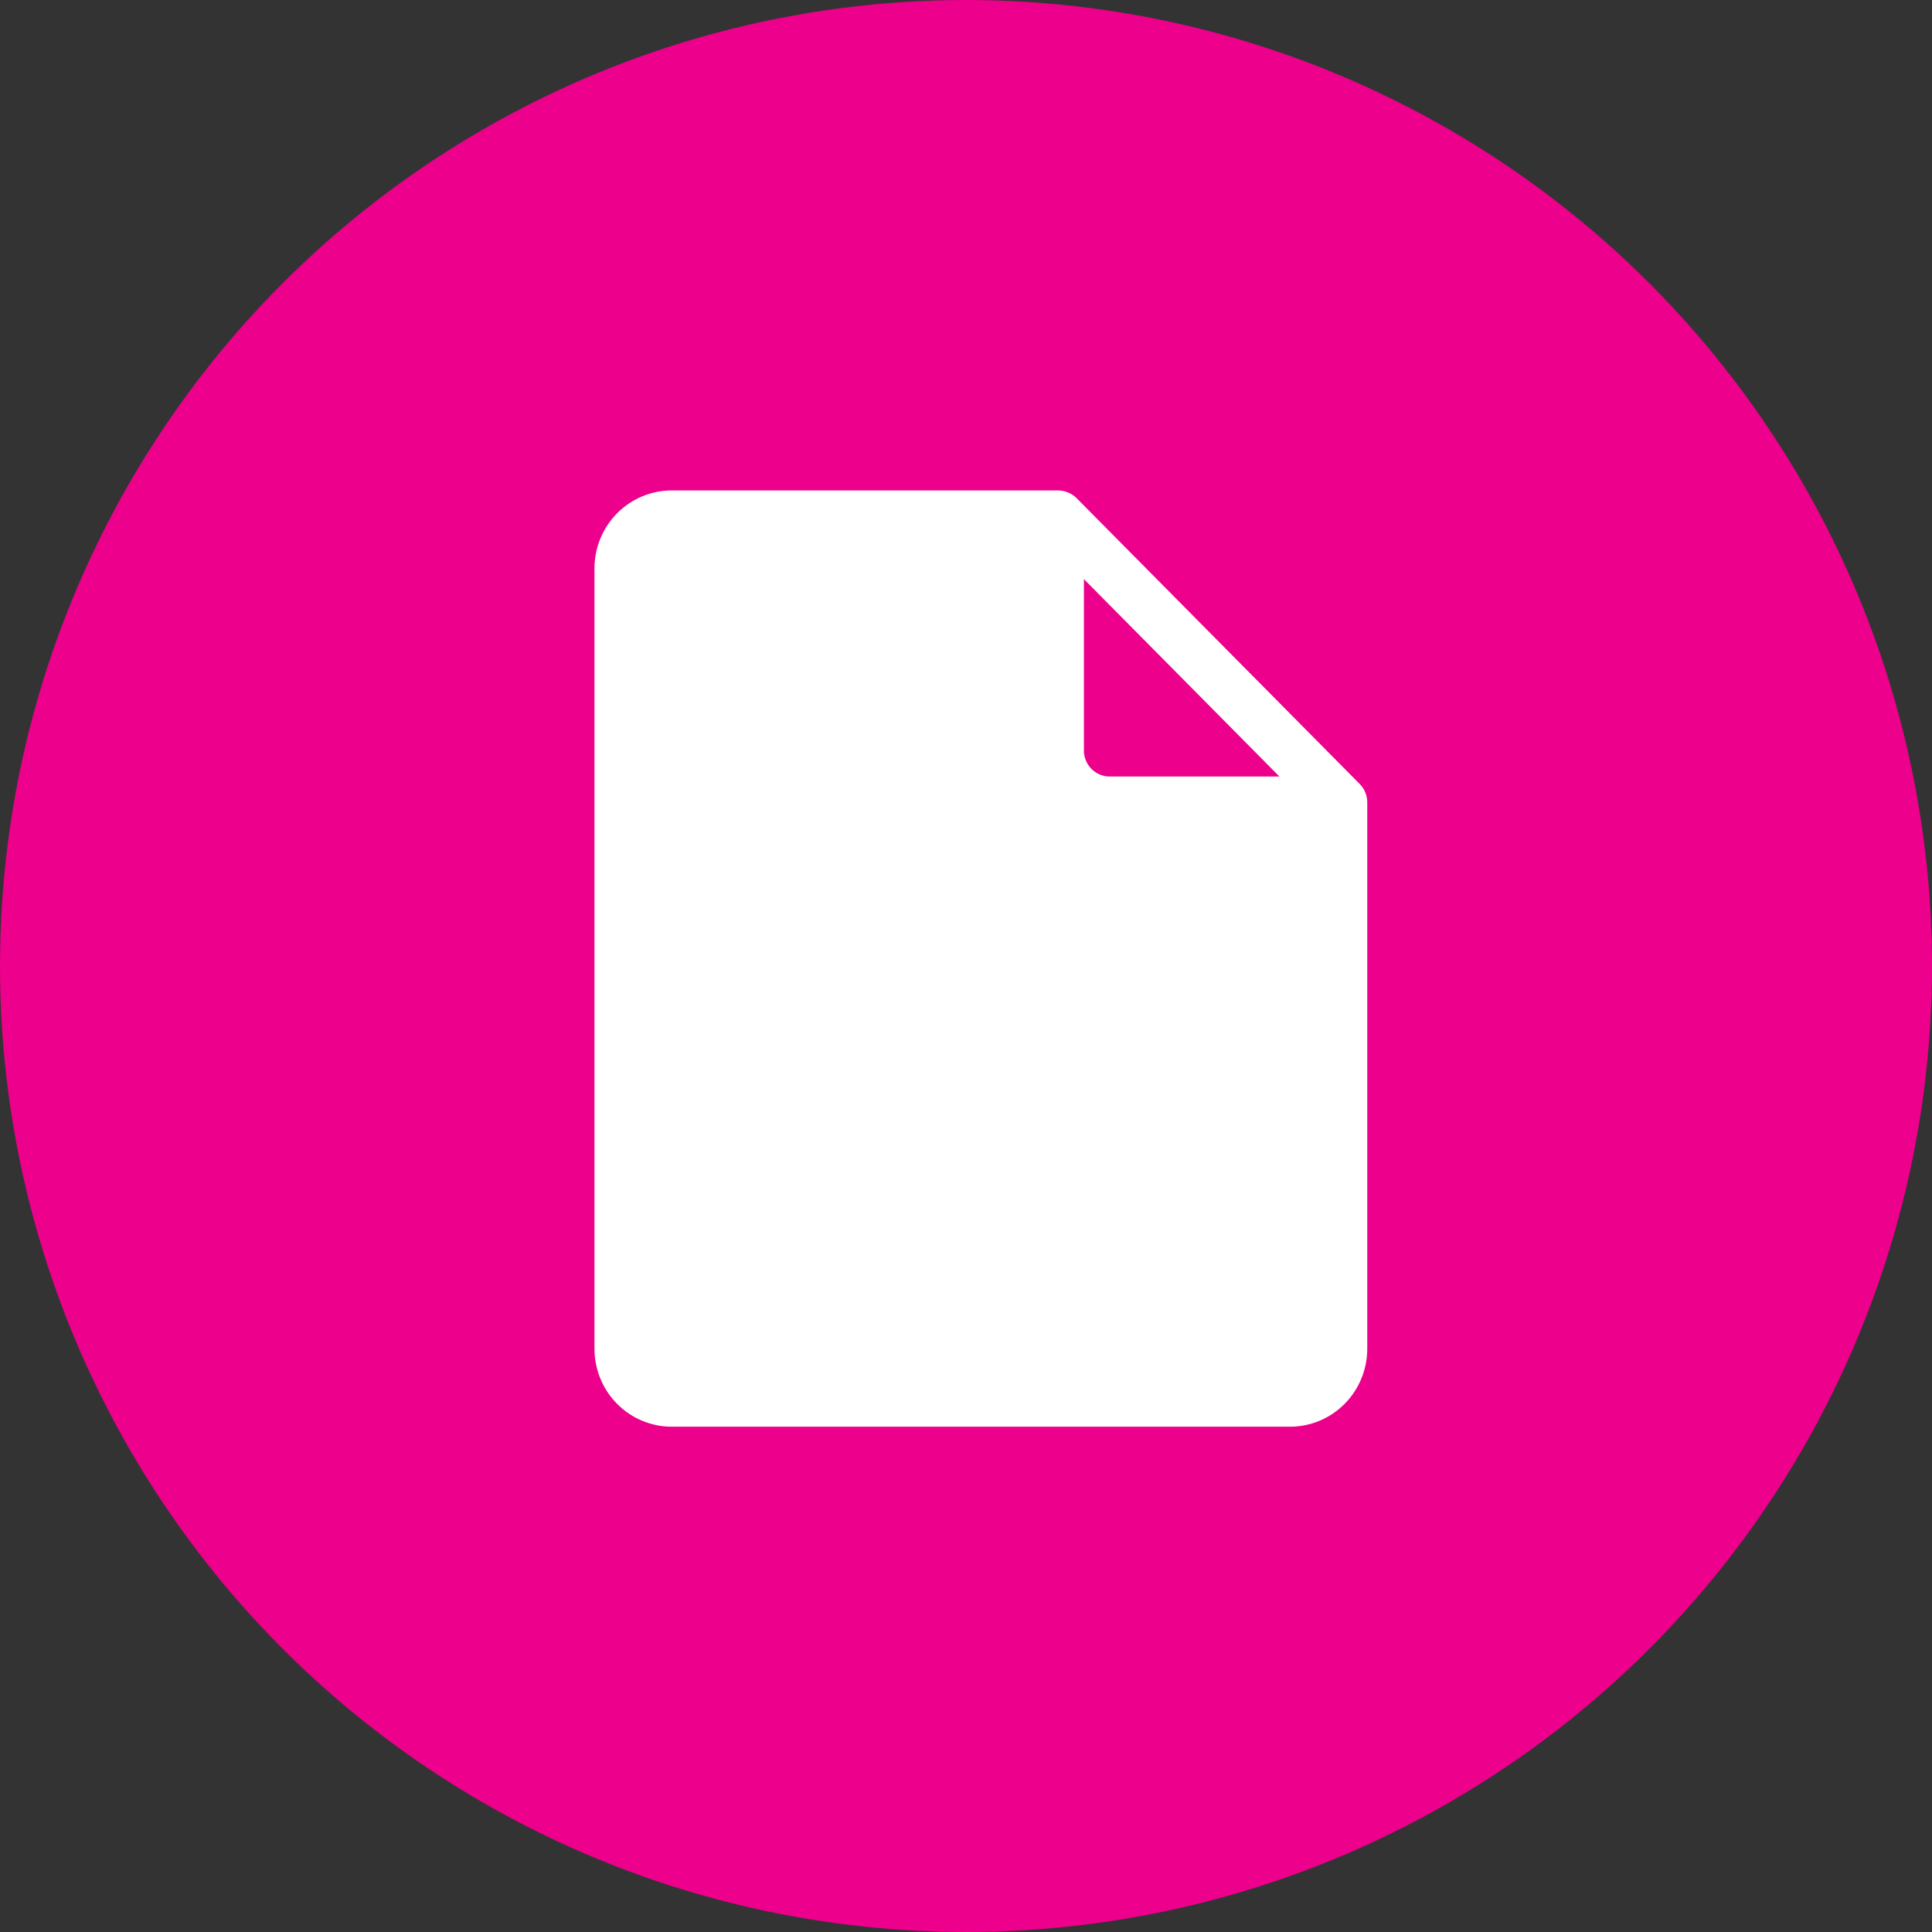
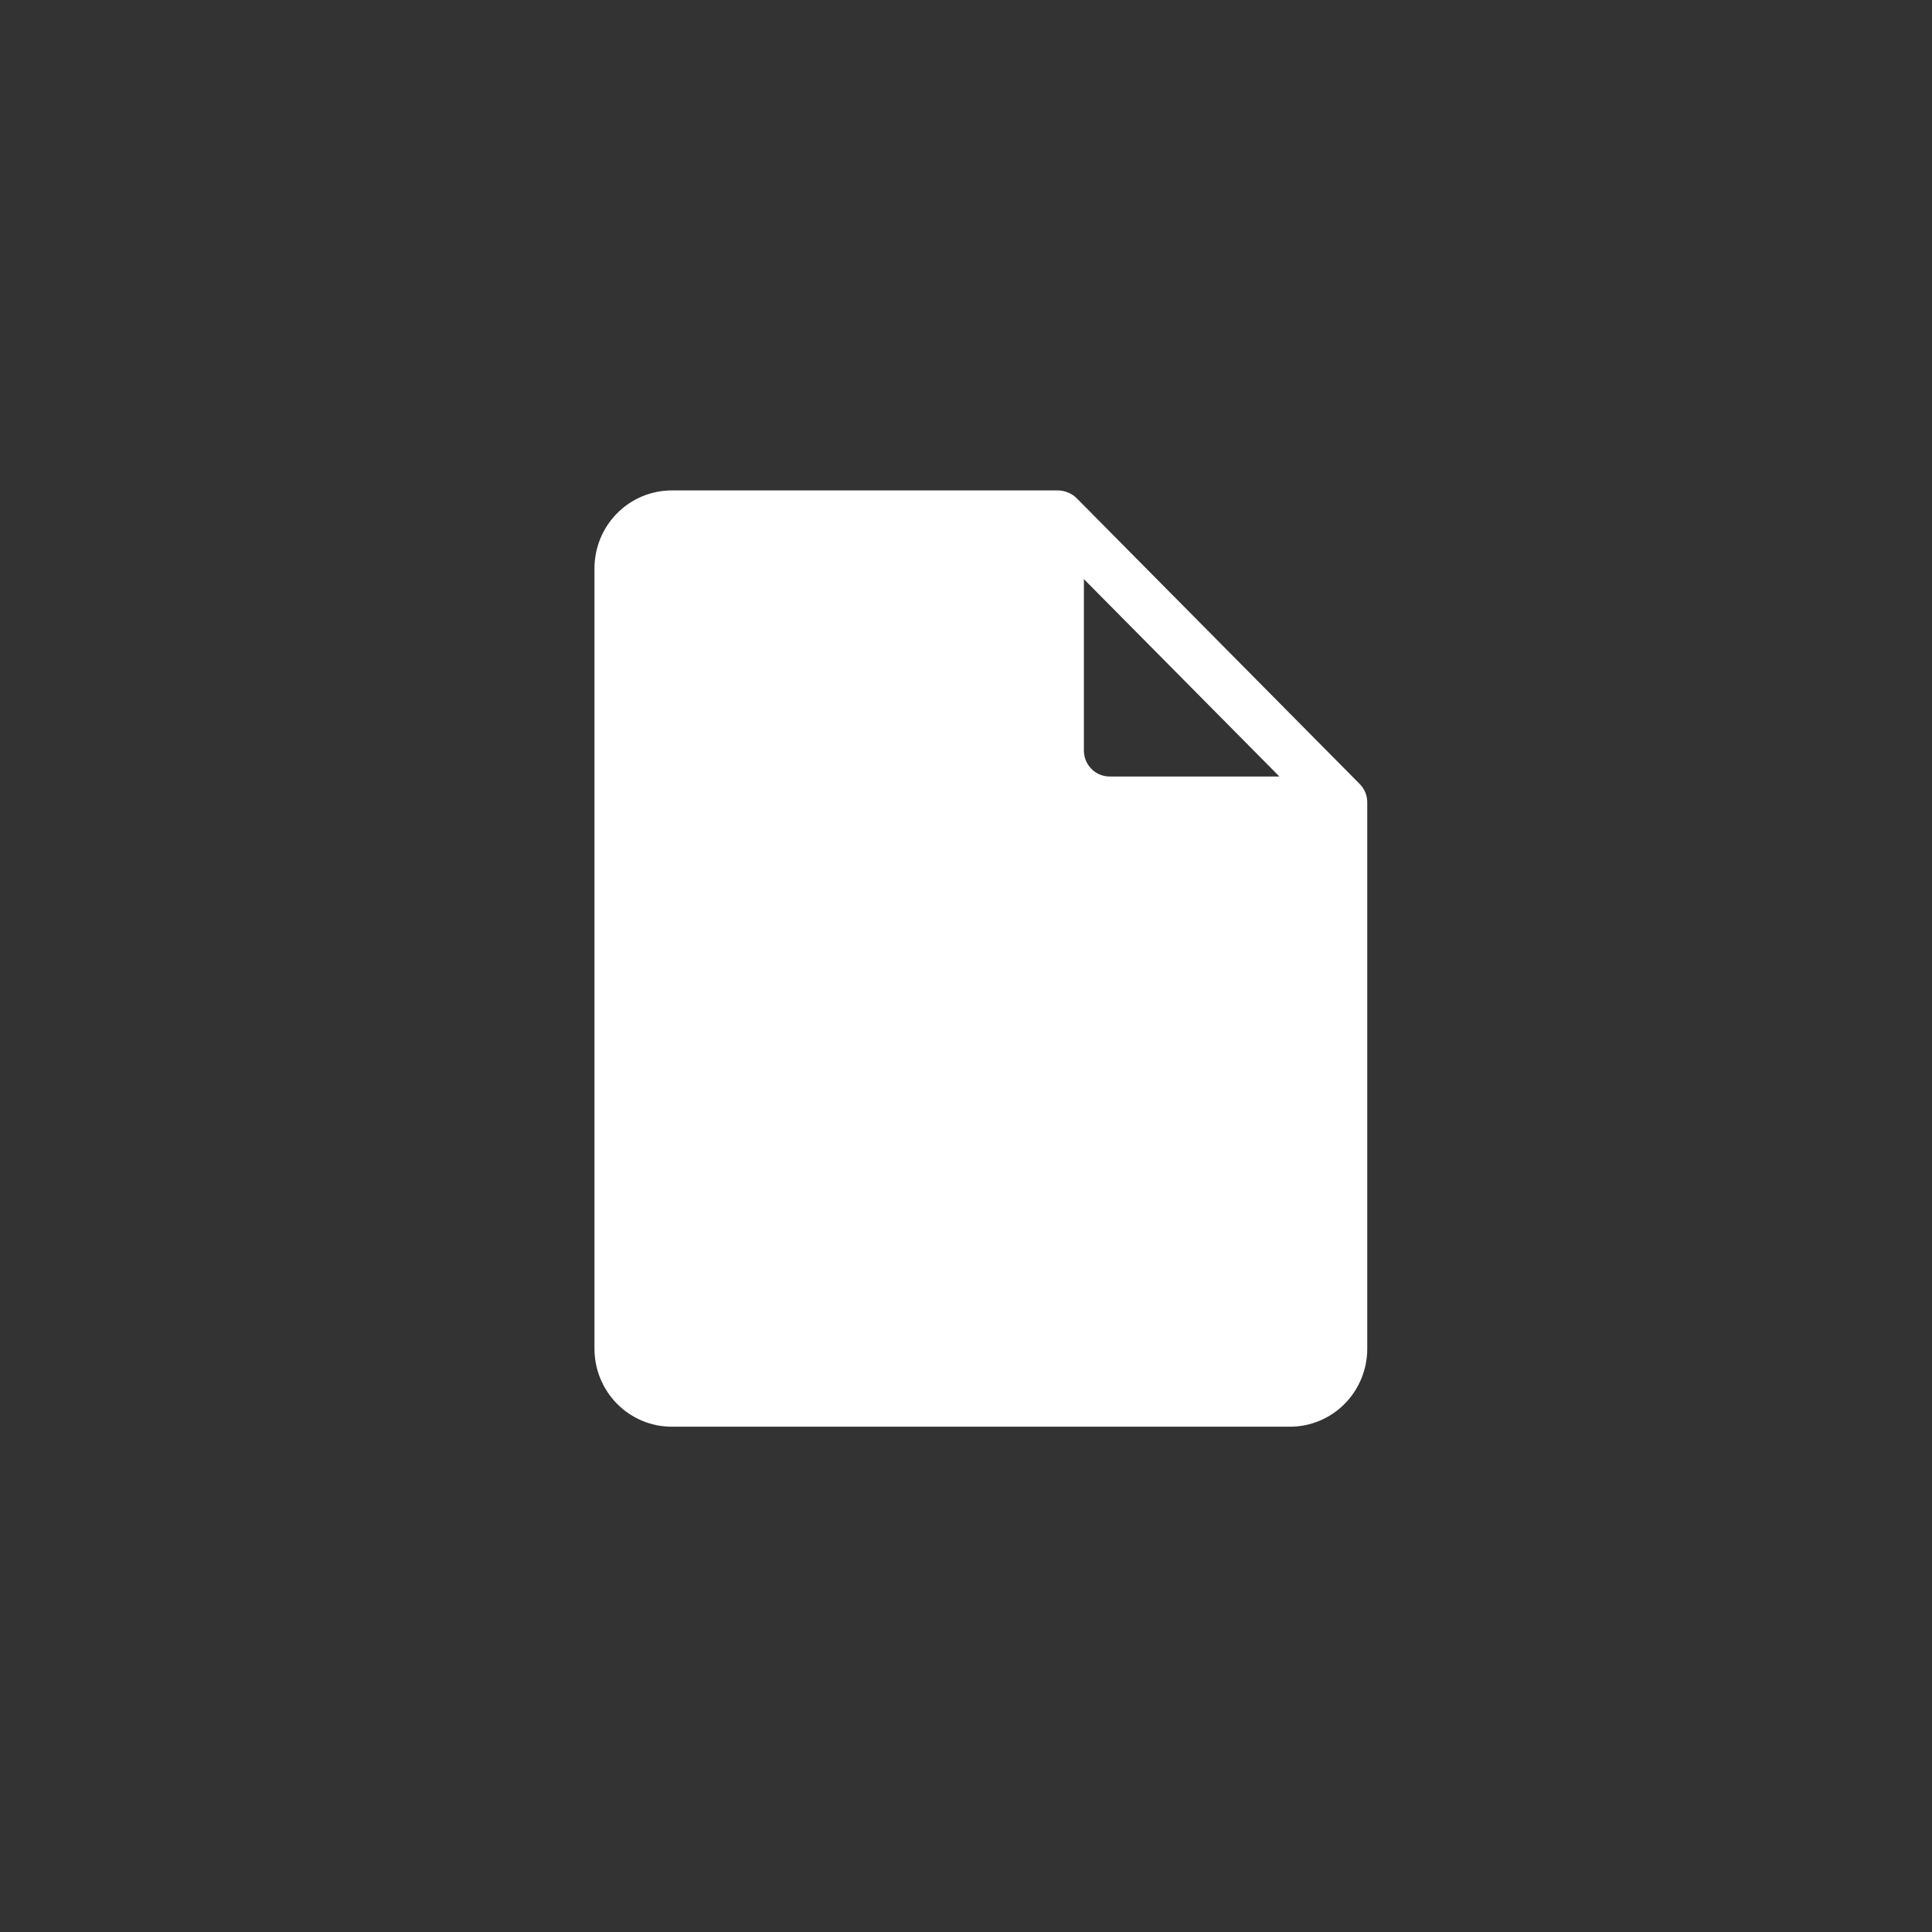
<svg xmlns="http://www.w3.org/2000/svg" width="130" height="130" viewBox="0 0 130 130" fill="none">
  <rect x="0" y="0" width="130" height="130" fill="#333333" stroke="none" />
-   <circle cx="65" cy="65" r="65" fill="#EC008C" />
  <path d="M45.2 96H86.8C88.179 96 89.502 95.447 90.477 94.462C91.452 93.478 92 92.142 92 90.75V54C92.001 53.77 91.958 53.541 91.871 53.328C91.785 53.115 91.658 52.921 91.497 52.758L72.431 33.508C72.097 33.189 71.659 33.008 71.2 33H45.2C43.821 33 42.498 33.553 41.523 34.538C40.548 35.522 40 36.858 40 38.25V90.75C40 92.142 40.548 93.478 41.523 94.462C42.498 95.447 43.821 96 45.2 96ZM72.933 38.968L86.089 52.25H74.667C74.207 52.25 73.766 52.066 73.441 51.737C73.116 51.409 72.933 50.964 72.933 50.5V38.968Z" fill="white" />
</svg>